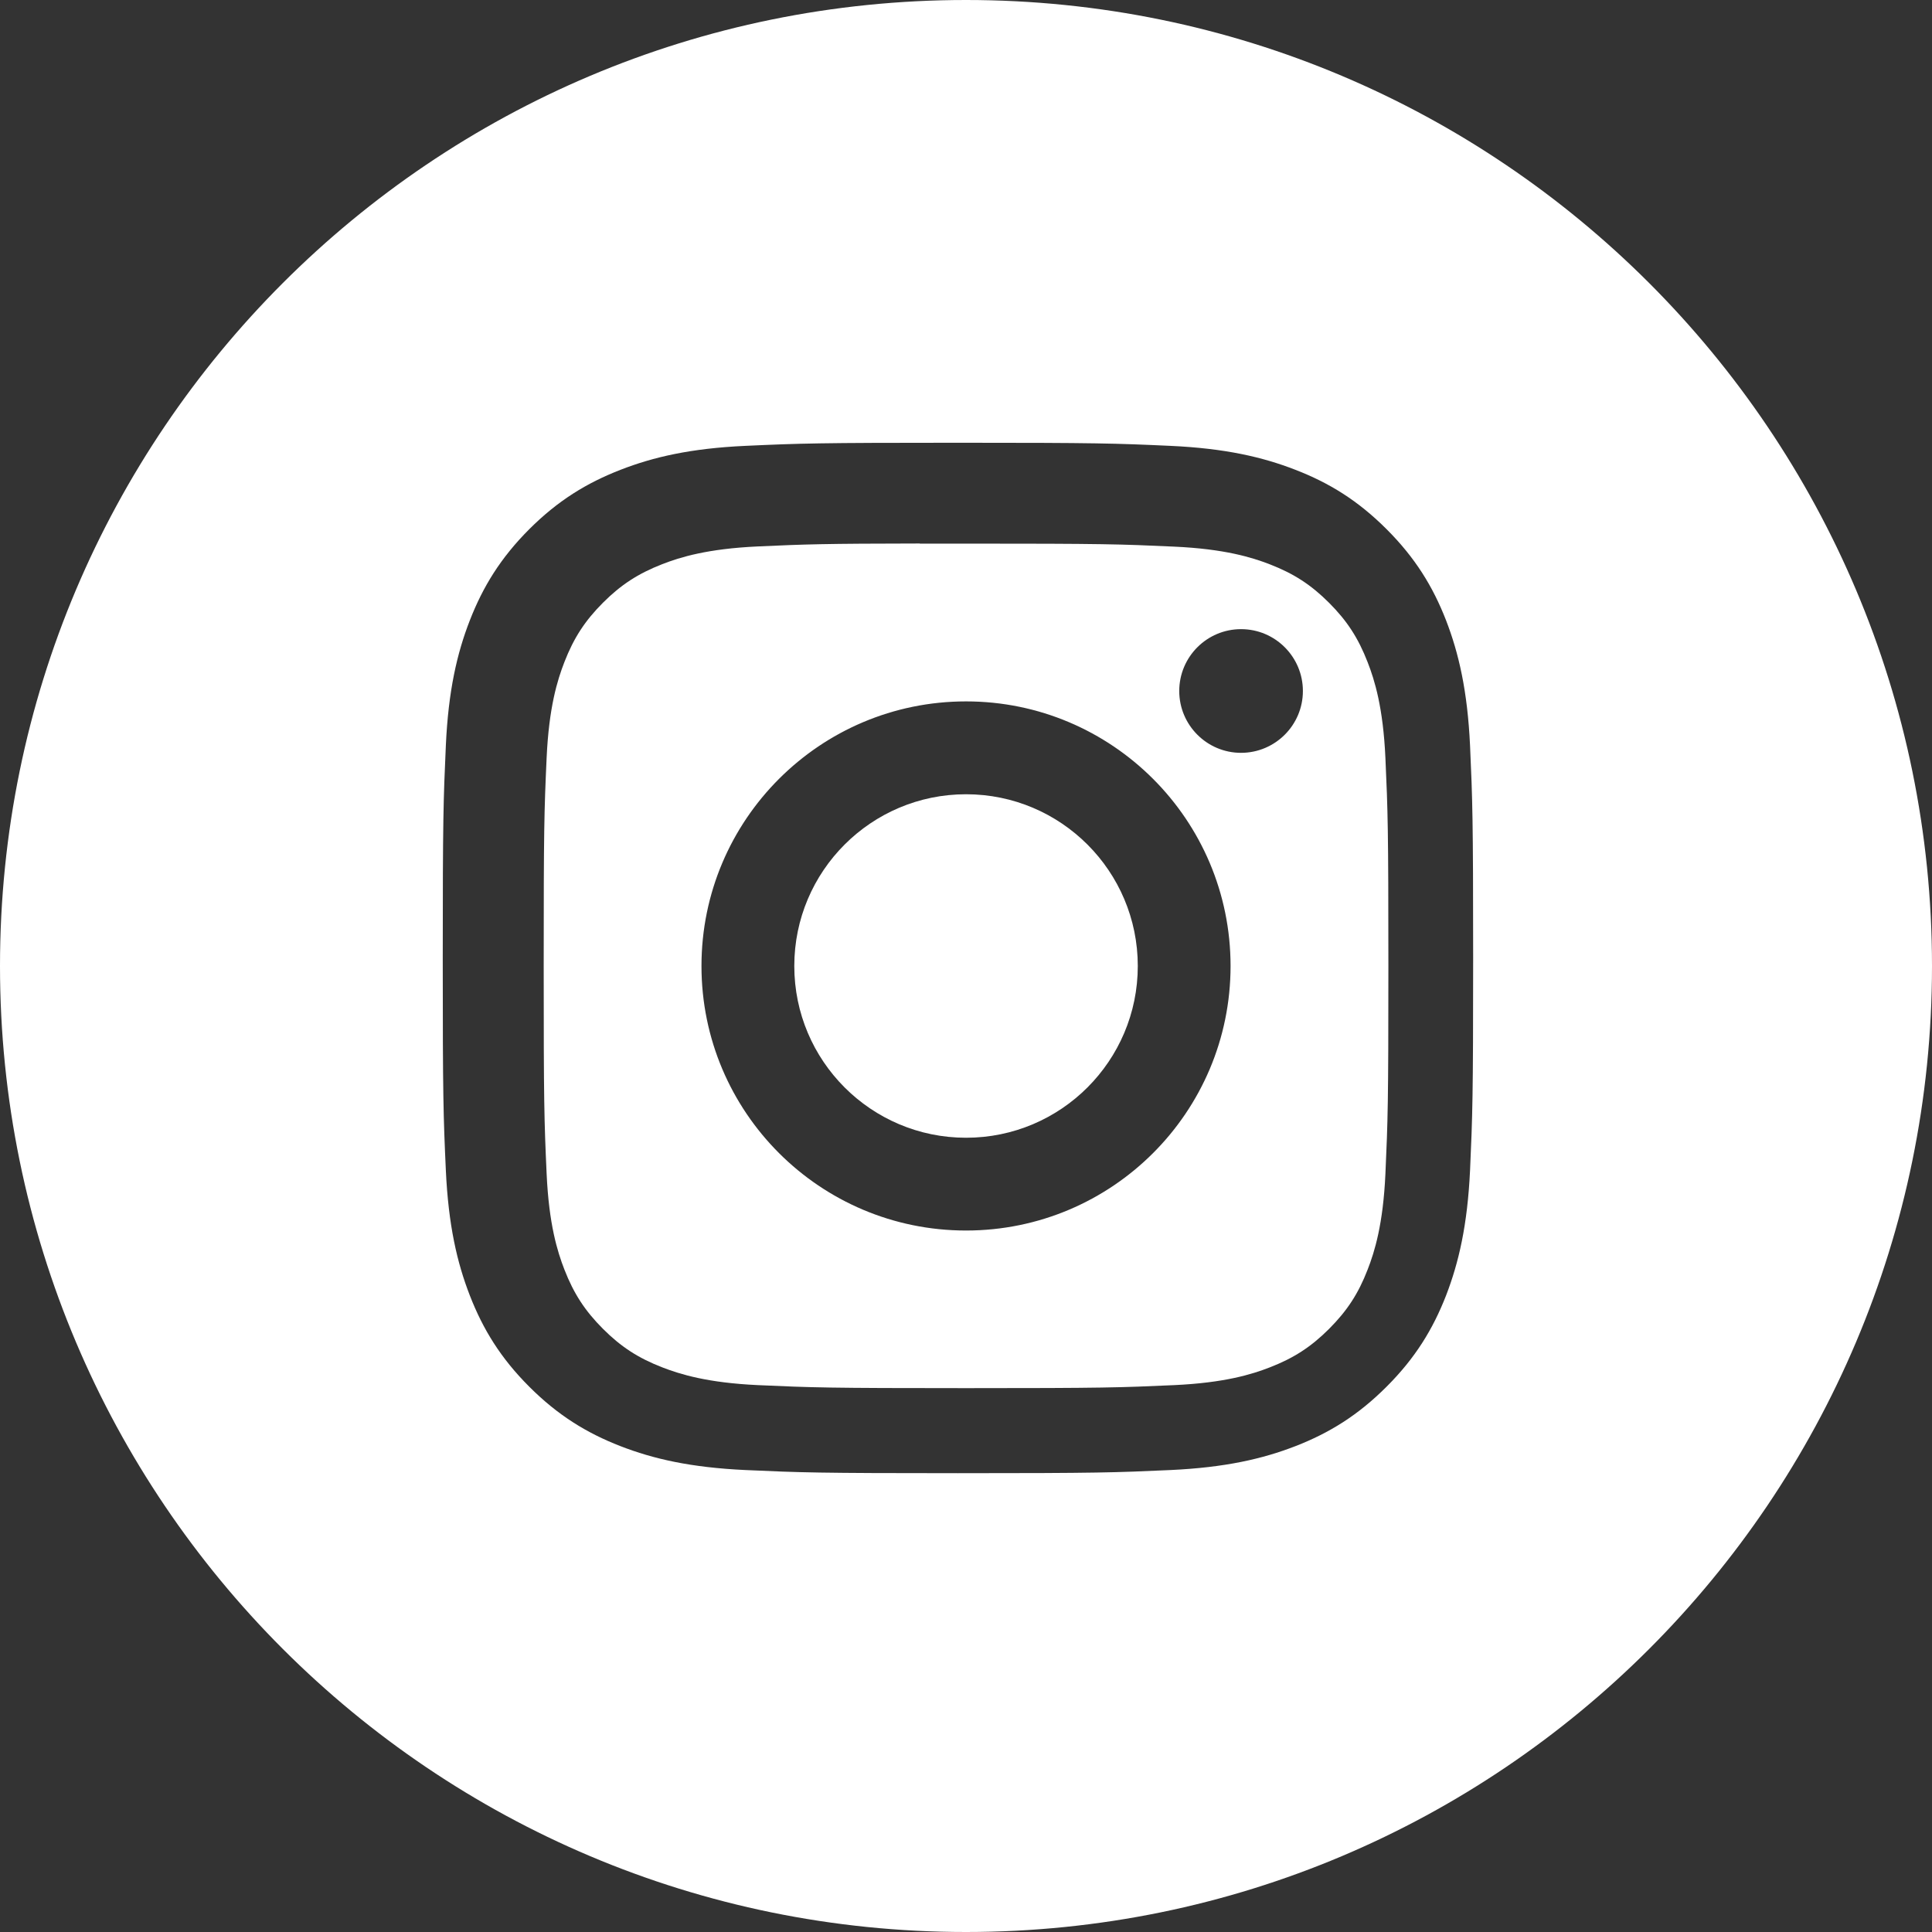
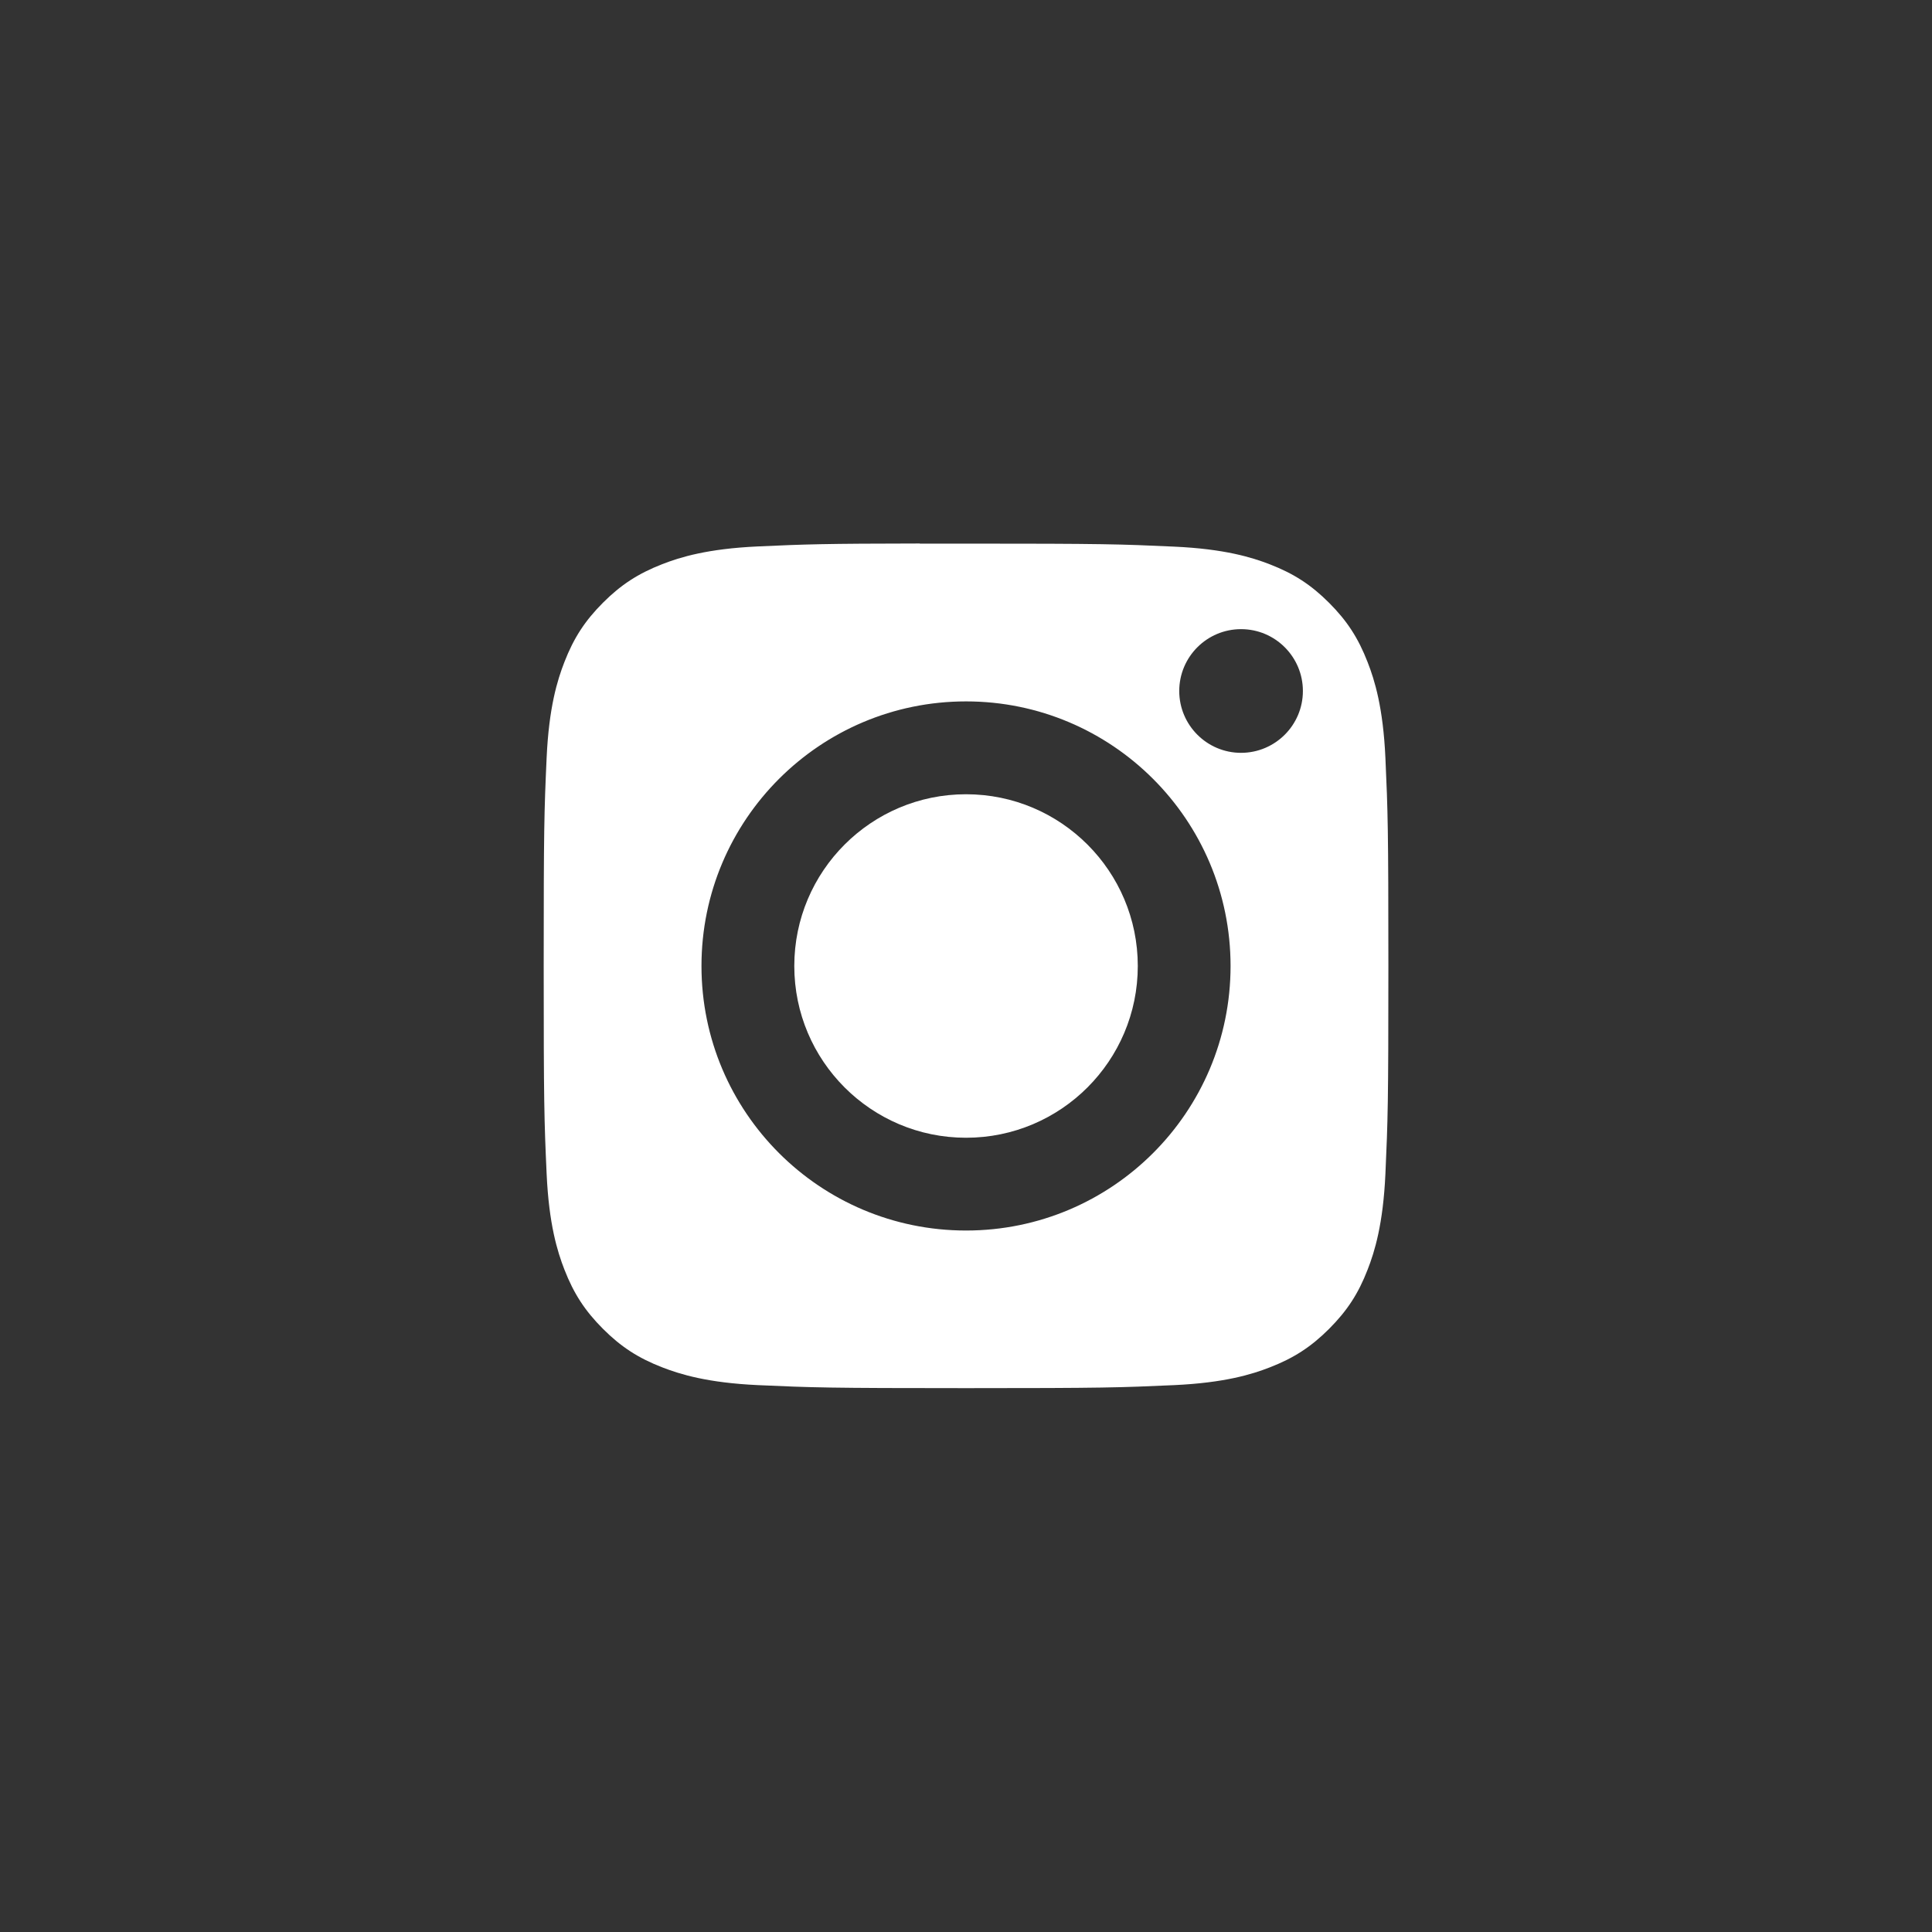
<svg xmlns="http://www.w3.org/2000/svg" width="48" height="48" viewBox="0 0 48 48" fill="none">
  <rect x="0" y="0" width="48" height="48" fill="#333333" stroke="none" />
-   <path d="M24 0C37.255 0 48 10.745 48 24C48 37.255 37.255 48 24 48C10.745 48 0 37.255 0 24C0 10.745 10.745 0 24 0ZM23.799 11C20.325 11 19.888 11.015 18.523 11.077C17.161 11.139 16.231 11.355 15.417 11.672C14.575 11.999 13.861 12.437 13.149 13.148C12.438 13.86 12 14.573 11.672 15.415C11.355 16.229 11.139 17.16 11.077 18.521C11.016 19.887 11 20.324 11 23.8C11 27.276 11.015 27.712 11.077 29.077C11.14 30.44 11.356 31.37 11.672 32.184C11.999 33.025 12.437 33.74 13.148 34.451C13.86 35.163 14.574 35.602 15.415 35.929C16.229 36.245 17.16 36.46 18.523 36.523C19.888 36.585 20.324 36.601 23.8 36.601C27.276 36.601 27.711 36.585 29.076 36.523C30.439 36.46 31.37 36.245 32.185 35.929C33.026 35.602 33.739 35.163 34.45 34.451C35.162 33.74 35.6 33.025 35.928 32.184C36.242 31.369 36.459 30.439 36.523 29.077C36.584 27.712 36.6 27.276 36.6 23.8C36.6 20.324 36.584 19.888 36.523 18.523C36.459 17.16 36.242 16.229 35.928 15.415C35.6 14.573 35.162 13.86 34.45 13.148C33.738 12.436 33.026 11.998 32.184 11.672C31.368 11.355 30.437 11.139 29.074 11.077C27.709 11.015 27.274 11 23.799 11Z" fill="white" />
-   <path d="M22.852 13.506C23.193 13.506 23.574 13.506 24.001 13.506C27.419 13.506 27.824 13.519 29.174 13.581C30.421 13.638 31.099 13.846 31.55 14.021C32.147 14.253 32.574 14.53 33.022 14.978C33.469 15.426 33.746 15.853 33.978 16.451C34.154 16.901 34.363 17.579 34.42 18.827C34.481 20.176 34.494 20.582 34.494 23.998C34.494 27.413 34.481 27.819 34.42 29.168C34.363 30.415 34.154 31.093 33.978 31.544C33.747 32.141 33.469 32.566 33.022 33.014C32.574 33.462 32.147 33.739 31.55 33.971C31.099 34.147 30.422 34.355 29.174 34.413C27.825 34.474 27.419 34.488 24.001 34.488C20.584 34.488 20.178 34.474 18.829 34.413C17.581 34.355 16.904 34.146 16.452 33.971C15.855 33.739 15.428 33.462 14.98 33.014C14.533 32.566 14.255 32.14 14.023 31.543C13.847 31.092 13.638 30.414 13.581 29.166C13.52 27.817 13.508 27.412 13.508 23.994C13.508 20.576 13.52 20.172 13.581 18.823C13.638 17.575 13.847 16.898 14.023 16.447C14.255 15.85 14.533 15.423 14.98 14.975C15.428 14.527 15.855 14.25 16.452 14.017C16.903 13.841 17.581 13.633 18.829 13.576C20.01 13.522 20.467 13.506 22.852 13.503V13.506ZM24.001 17.426C20.371 17.426 17.428 20.37 17.428 24C17.428 27.63 20.371 30.572 24.001 30.572C27.631 30.572 30.573 27.631 30.573 24C30.573 20.37 27.631 17.426 24.001 17.426ZM30.834 15.631C29.986 15.631 29.298 16.319 29.298 17.168C29.298 18.015 29.986 18.704 30.834 18.704C31.682 18.703 32.37 18.015 32.37 17.168C32.37 16.32 31.682 15.631 30.834 15.631Z" fill="white" />
+   <path d="M22.852 13.506C23.193 13.506 23.574 13.506 24.001 13.506C27.419 13.506 27.824 13.519 29.174 13.581C30.421 13.638 31.099 13.846 31.55 14.021C32.147 14.253 32.574 14.53 33.022 14.978C33.469 15.426 33.746 15.853 33.978 16.451C34.154 16.901 34.363 17.579 34.42 18.827C34.481 20.176 34.494 20.582 34.494 23.998C34.494 27.413 34.481 27.819 34.42 29.168C34.363 30.415 34.154 31.093 33.978 31.544C33.747 32.141 33.469 32.566 33.022 33.014C32.574 33.462 32.147 33.739 31.55 33.971C31.099 34.147 30.422 34.355 29.174 34.413C27.825 34.474 27.419 34.488 24.001 34.488C20.584 34.488 20.178 34.474 18.829 34.413C17.581 34.355 16.904 34.146 16.452 33.971C15.855 33.739 15.428 33.462 14.98 33.014C14.533 32.566 14.255 32.14 14.023 31.543C13.847 31.092 13.638 30.414 13.581 29.166C13.52 27.817 13.508 27.412 13.508 23.994C13.508 20.576 13.52 20.172 13.581 18.823C13.638 17.575 13.847 16.898 14.023 16.447C14.255 15.85 14.533 15.423 14.98 14.975C15.428 14.527 15.855 14.25 16.452 14.017C16.903 13.841 17.581 13.633 18.829 13.576C20.01 13.522 20.467 13.506 22.852 13.503V13.506M24.001 17.426C20.371 17.426 17.428 20.37 17.428 24C17.428 27.63 20.371 30.572 24.001 30.572C27.631 30.572 30.573 27.631 30.573 24C30.573 20.37 27.631 17.426 24.001 17.426ZM30.834 15.631C29.986 15.631 29.298 16.319 29.298 17.168C29.298 18.015 29.986 18.704 30.834 18.704C31.682 18.703 32.37 18.015 32.37 17.168C32.37 16.32 31.682 15.631 30.834 15.631Z" fill="white" />
  <path d="M24.001 19.733C26.357 19.733 28.268 21.644 28.268 24C28.268 26.356 26.357 28.267 24.001 28.267C21.645 28.267 19.734 26.356 19.734 24C19.734 21.644 21.645 19.733 24.001 19.733V19.733Z" fill="white" />
</svg>